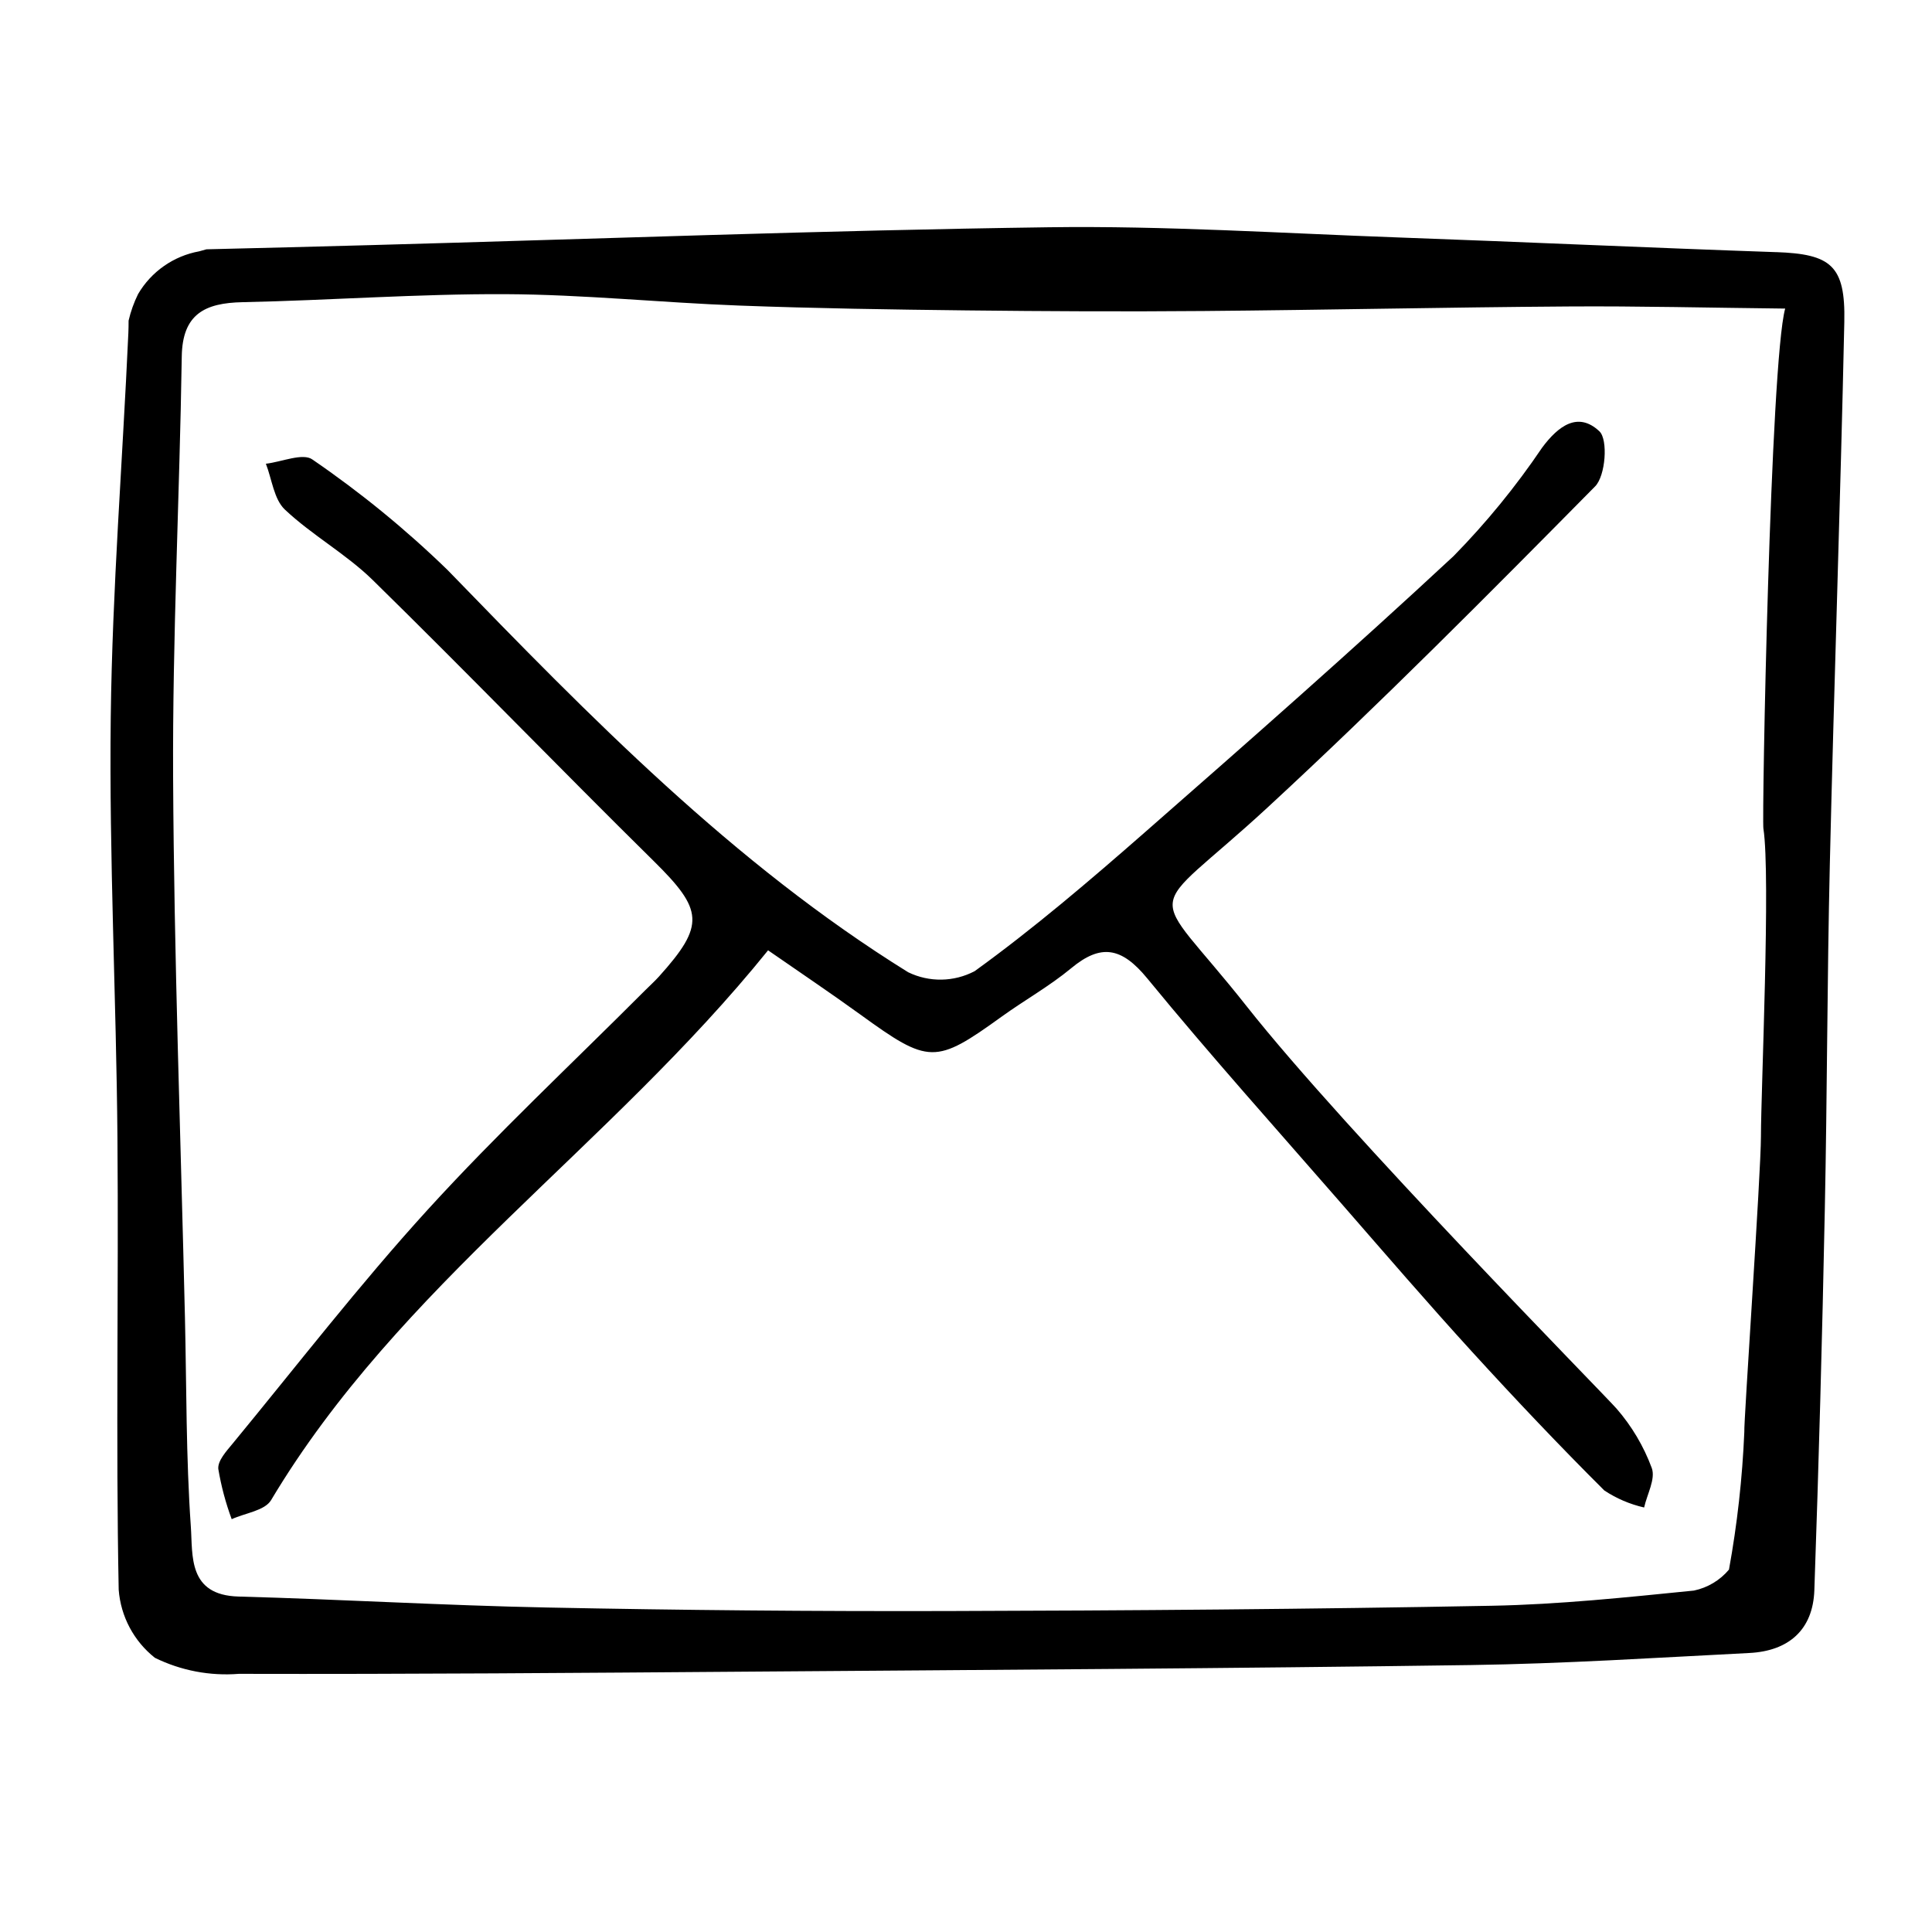
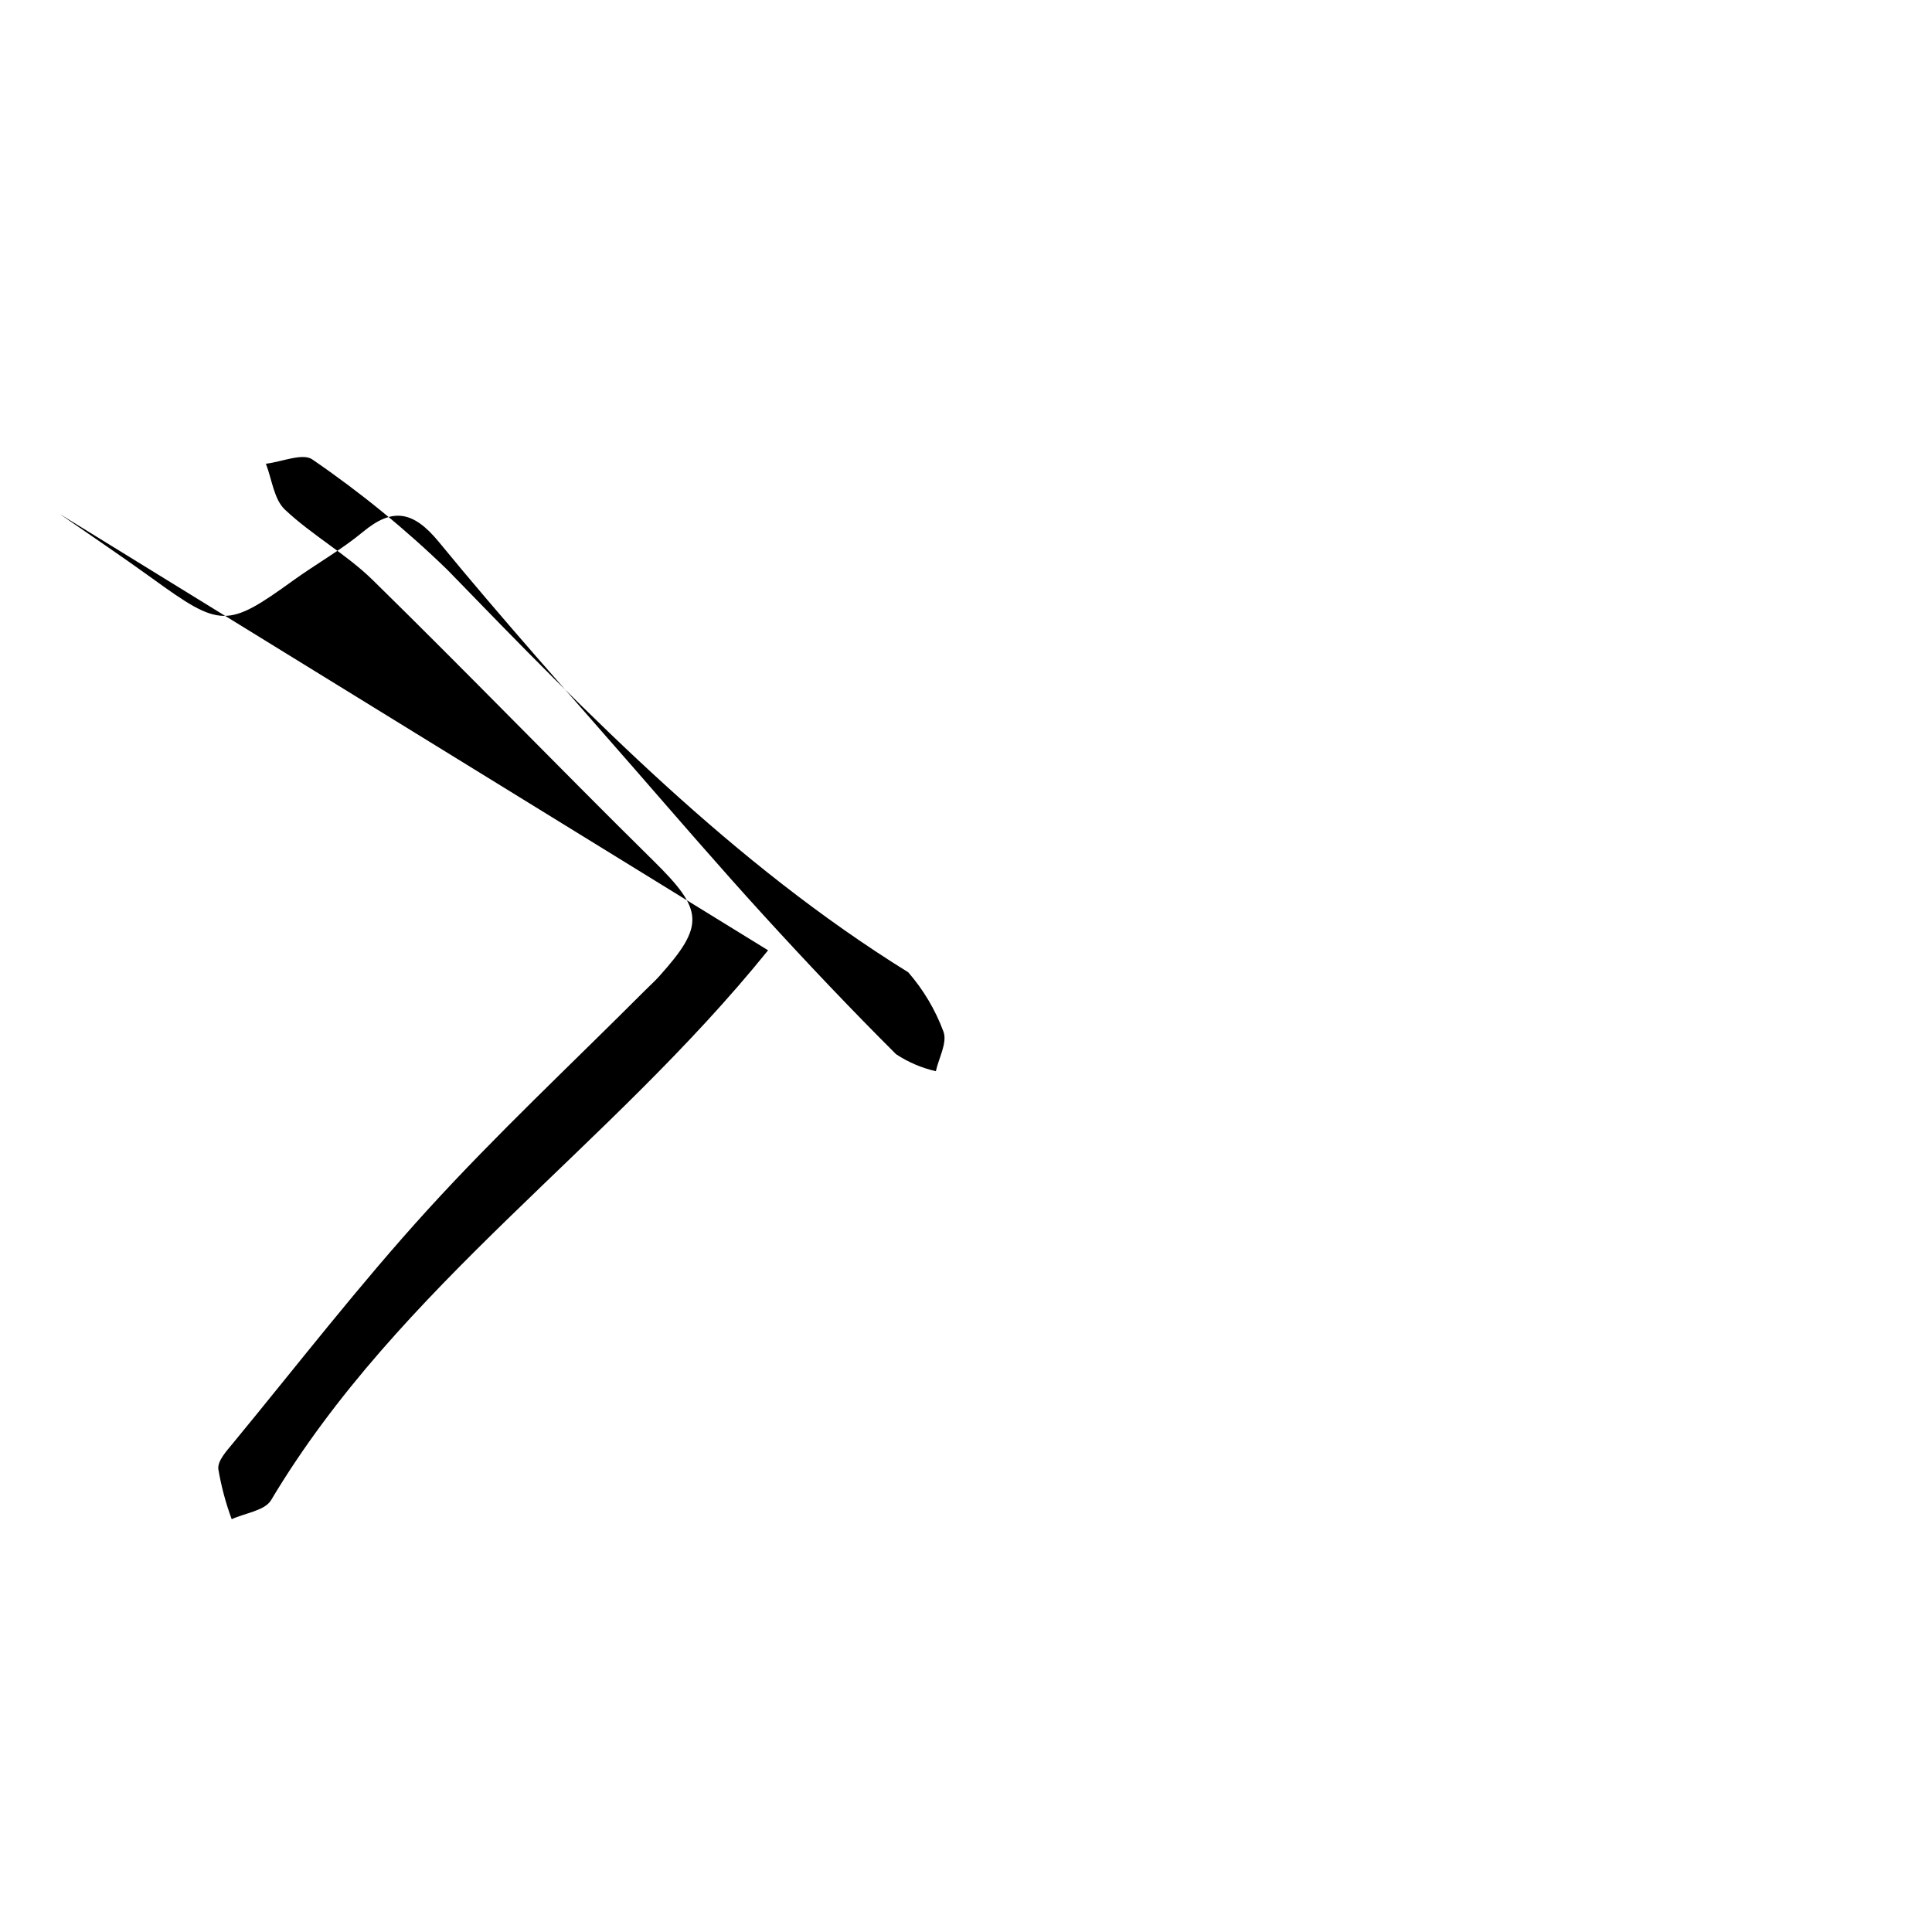
<svg xmlns="http://www.w3.org/2000/svg" fill="#000000" width="800px" height="800px" version="1.1" viewBox="144 144 512 512">
  <g>
-     <path d="m614.64 210.82c-33.242-1.145-66.484-2.684-99.723-3.879-30.988-1.109-62.027-3.137-92.945-2.715-59.98 0.82-119.89 3.094-179.82 4.734-14.352 0.395-28.836 0.762-43.445 1.109-0.633 0.172-1.258 0.363-1.895 0.531-6.805 1.23-12.73 5.371-16.223 11.34-1.105 2.242-1.949 4.606-2.512 7.039-0.004 1.09-0.008 2.18-0.059 3.238-1.535 33.934-4.25 67.809-4.668 101.79-0.453 37.195 1.473 74.492 1.777 111.73 0.324 39.859-0.453 79.695 0.328 119.55v0.004c0.539 7.09 4.019 13.633 9.598 18.047 6.898 3.387 14.582 4.856 22.242 4.246 45.152 0.109 90.293-0.246 135.43-0.586 63.676-0.477 127.36-0.836 191.01-1.742 24.664-0.352 49.27-1.949 73.883-3.199 10.344-0.527 16.832-6.086 17.203-16.617 1.176-33.609 2.098-67.234 2.773-100.88 0.633-30.484 0.617-61.004 1.328-91.48 1.121-47.926 2.809-95.82 3.84-143.75 0.324-14.98-3.523-18.016-18.121-18.52zm-3.312 152.81c1.922 12.516-0.652 69.184-0.66 81.562-0.004 9.738-4.594 76.113-4.406 78.301-0.516 12.234-1.875 24.422-4.066 36.469-2.387 2.844-5.66 4.801-9.297 5.559-17.805 1.785-35.66 3.684-53.582 4.023-48 0.906-96.031 1.273-144.07 1.398-35.402 0.094-70.816-0.219-106.25-0.934-27.25-0.539-54.516-2.164-81.77-2.906-13.477-0.367-12.121-10.887-12.652-18.512-1.289-18.434-1.133-36.922-1.562-55.387-1.113-47.707-2.894-95.434-3.137-143.12-0.188-37.234 1.719-74.398 2.293-111.61 0.172-11.262 6.137-14.184 16.09-14.391 23.258-0.488 46.469-2.231 69.738-2.125 20.586 0.094 41.227 2.246 61.844 3.019 20.121 0.754 40.25 1.055 60.371 1.285 20.957 0.238 41.918 0.336 62.859 0.16 32.148-0.27 64.281-0.984 96.43-1.203 18.602-0.129 37.227 0.34 57.586 0.559-3.945 14.379-6.211 134.93-5.766 137.85z" />
-     <path d="m347.55 395.84c-42.02 52.074-97.766 88.875-131.71 145.71-1.672 2.801-6.875 3.414-10.434 5.047l-0.004 0.004c-1.602-4.32-2.789-8.781-3.551-13.324-0.188-2.188 2.176-4.734 3.832-6.746 17.086-20.738 33.547-42.062 51.621-61.902 18.348-20.141 38.316-38.793 57.578-58.098 1.25-1.254 2.578-2.438 3.762-3.75 12.277-13.641 11.734-17.641-1.422-30.613-24.984-24.637-49.371-49.879-74.43-74.438-7.07-6.93-16.066-11.875-23.289-18.68-2.91-2.738-3.43-8.027-5.039-12.156 4.199-0.48 9.816-2.957 12.359-1.105v0.004c12.73 8.715 24.699 18.496 35.77 29.246 37.797 38.98 75.668 77.809 122.09 106.62v-0.004c5.582 2.711 12.121 2.602 17.613-0.289 15.691-11.344 30.473-23.98 45.051-36.746 27.551-24.133 55.059-48.324 81.871-73.258 8.672-8.844 16.523-18.457 23.457-28.723 4.238-5.711 9.492-9.707 15.188-4.336 2.328 2.195 1.637 11.785-1.141 14.594-28.449 28.805-56.992 57.566-86.73 85.027-33.176 30.633-32.141 19.141-5.617 52.742 26.535 33.617 94.492 102.58 98.008 106.61v-0.004c4.043 4.644 7.211 9.984 9.352 15.758 1.059 2.91-1.242 6.945-2.023 10.469-3.762-0.855-7.336-2.383-10.551-4.512-11.973-11.926-23.605-24.215-35-36.699-11.676-12.793-22.98-25.918-34.359-38.977-17.359-19.926-35.023-39.613-51.773-60.039-6.875-8.379-12.367-9.141-20.145-2.691-5.75 4.769-12.383 8.473-18.465 12.859-17.531 12.641-19.238 12.598-37.418-0.578-7.957-5.762-16.117-11.23-24.457-17.023z" />
+     <path d="m347.55 395.84c-42.02 52.074-97.766 88.875-131.71 145.71-1.672 2.801-6.875 3.414-10.434 5.047l-0.004 0.004c-1.602-4.32-2.789-8.781-3.551-13.324-0.188-2.188 2.176-4.734 3.832-6.746 17.086-20.738 33.547-42.062 51.621-61.902 18.348-20.141 38.316-38.793 57.578-58.098 1.25-1.254 2.578-2.438 3.762-3.75 12.277-13.641 11.734-17.641-1.422-30.613-24.984-24.637-49.371-49.879-74.43-74.438-7.07-6.93-16.066-11.875-23.289-18.68-2.91-2.738-3.43-8.027-5.039-12.156 4.199-0.48 9.816-2.957 12.359-1.105v0.004c12.73 8.715 24.699 18.496 35.77 29.246 37.797 38.98 75.668 77.809 122.09 106.62v-0.004v-0.004c4.043 4.644 7.211 9.984 9.352 15.758 1.059 2.91-1.242 6.945-2.023 10.469-3.762-0.855-7.336-2.383-10.551-4.512-11.973-11.926-23.605-24.215-35-36.699-11.676-12.793-22.98-25.918-34.359-38.977-17.359-19.926-35.023-39.613-51.773-60.039-6.875-8.379-12.367-9.141-20.145-2.691-5.75 4.769-12.383 8.473-18.465 12.859-17.531 12.641-19.238 12.598-37.418-0.578-7.957-5.762-16.117-11.23-24.457-17.023z" />
  </g>
</svg>